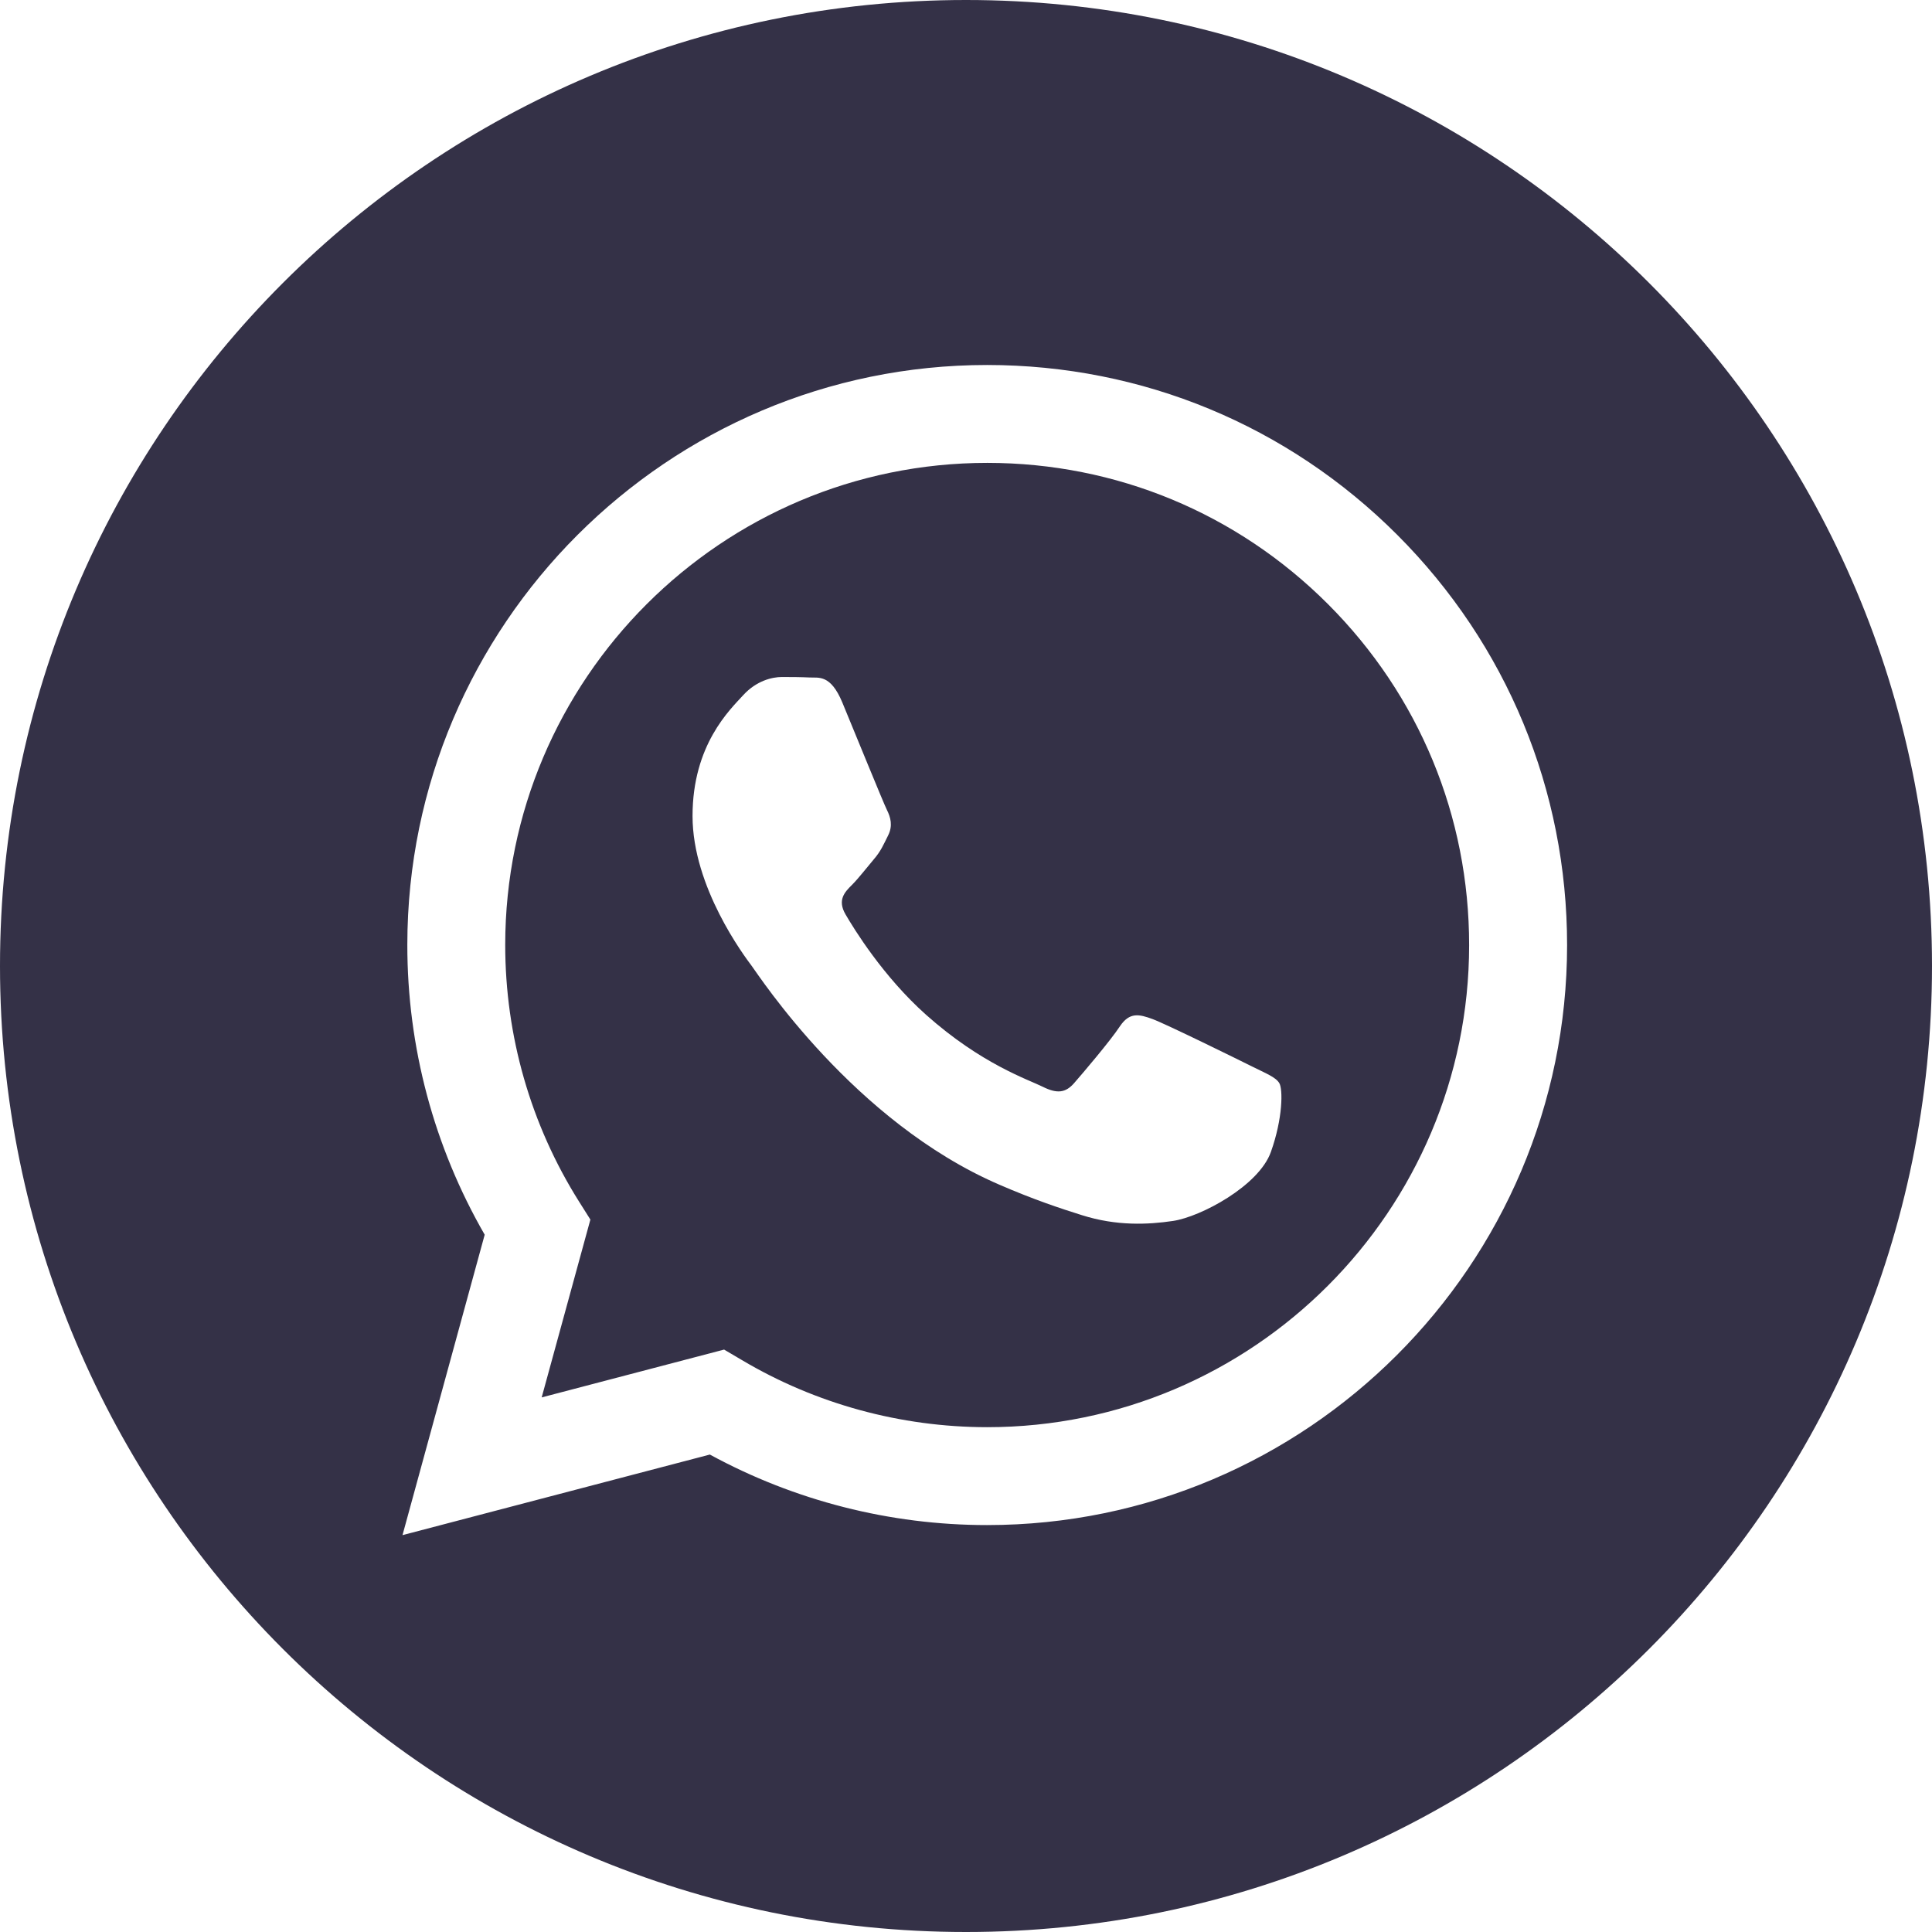
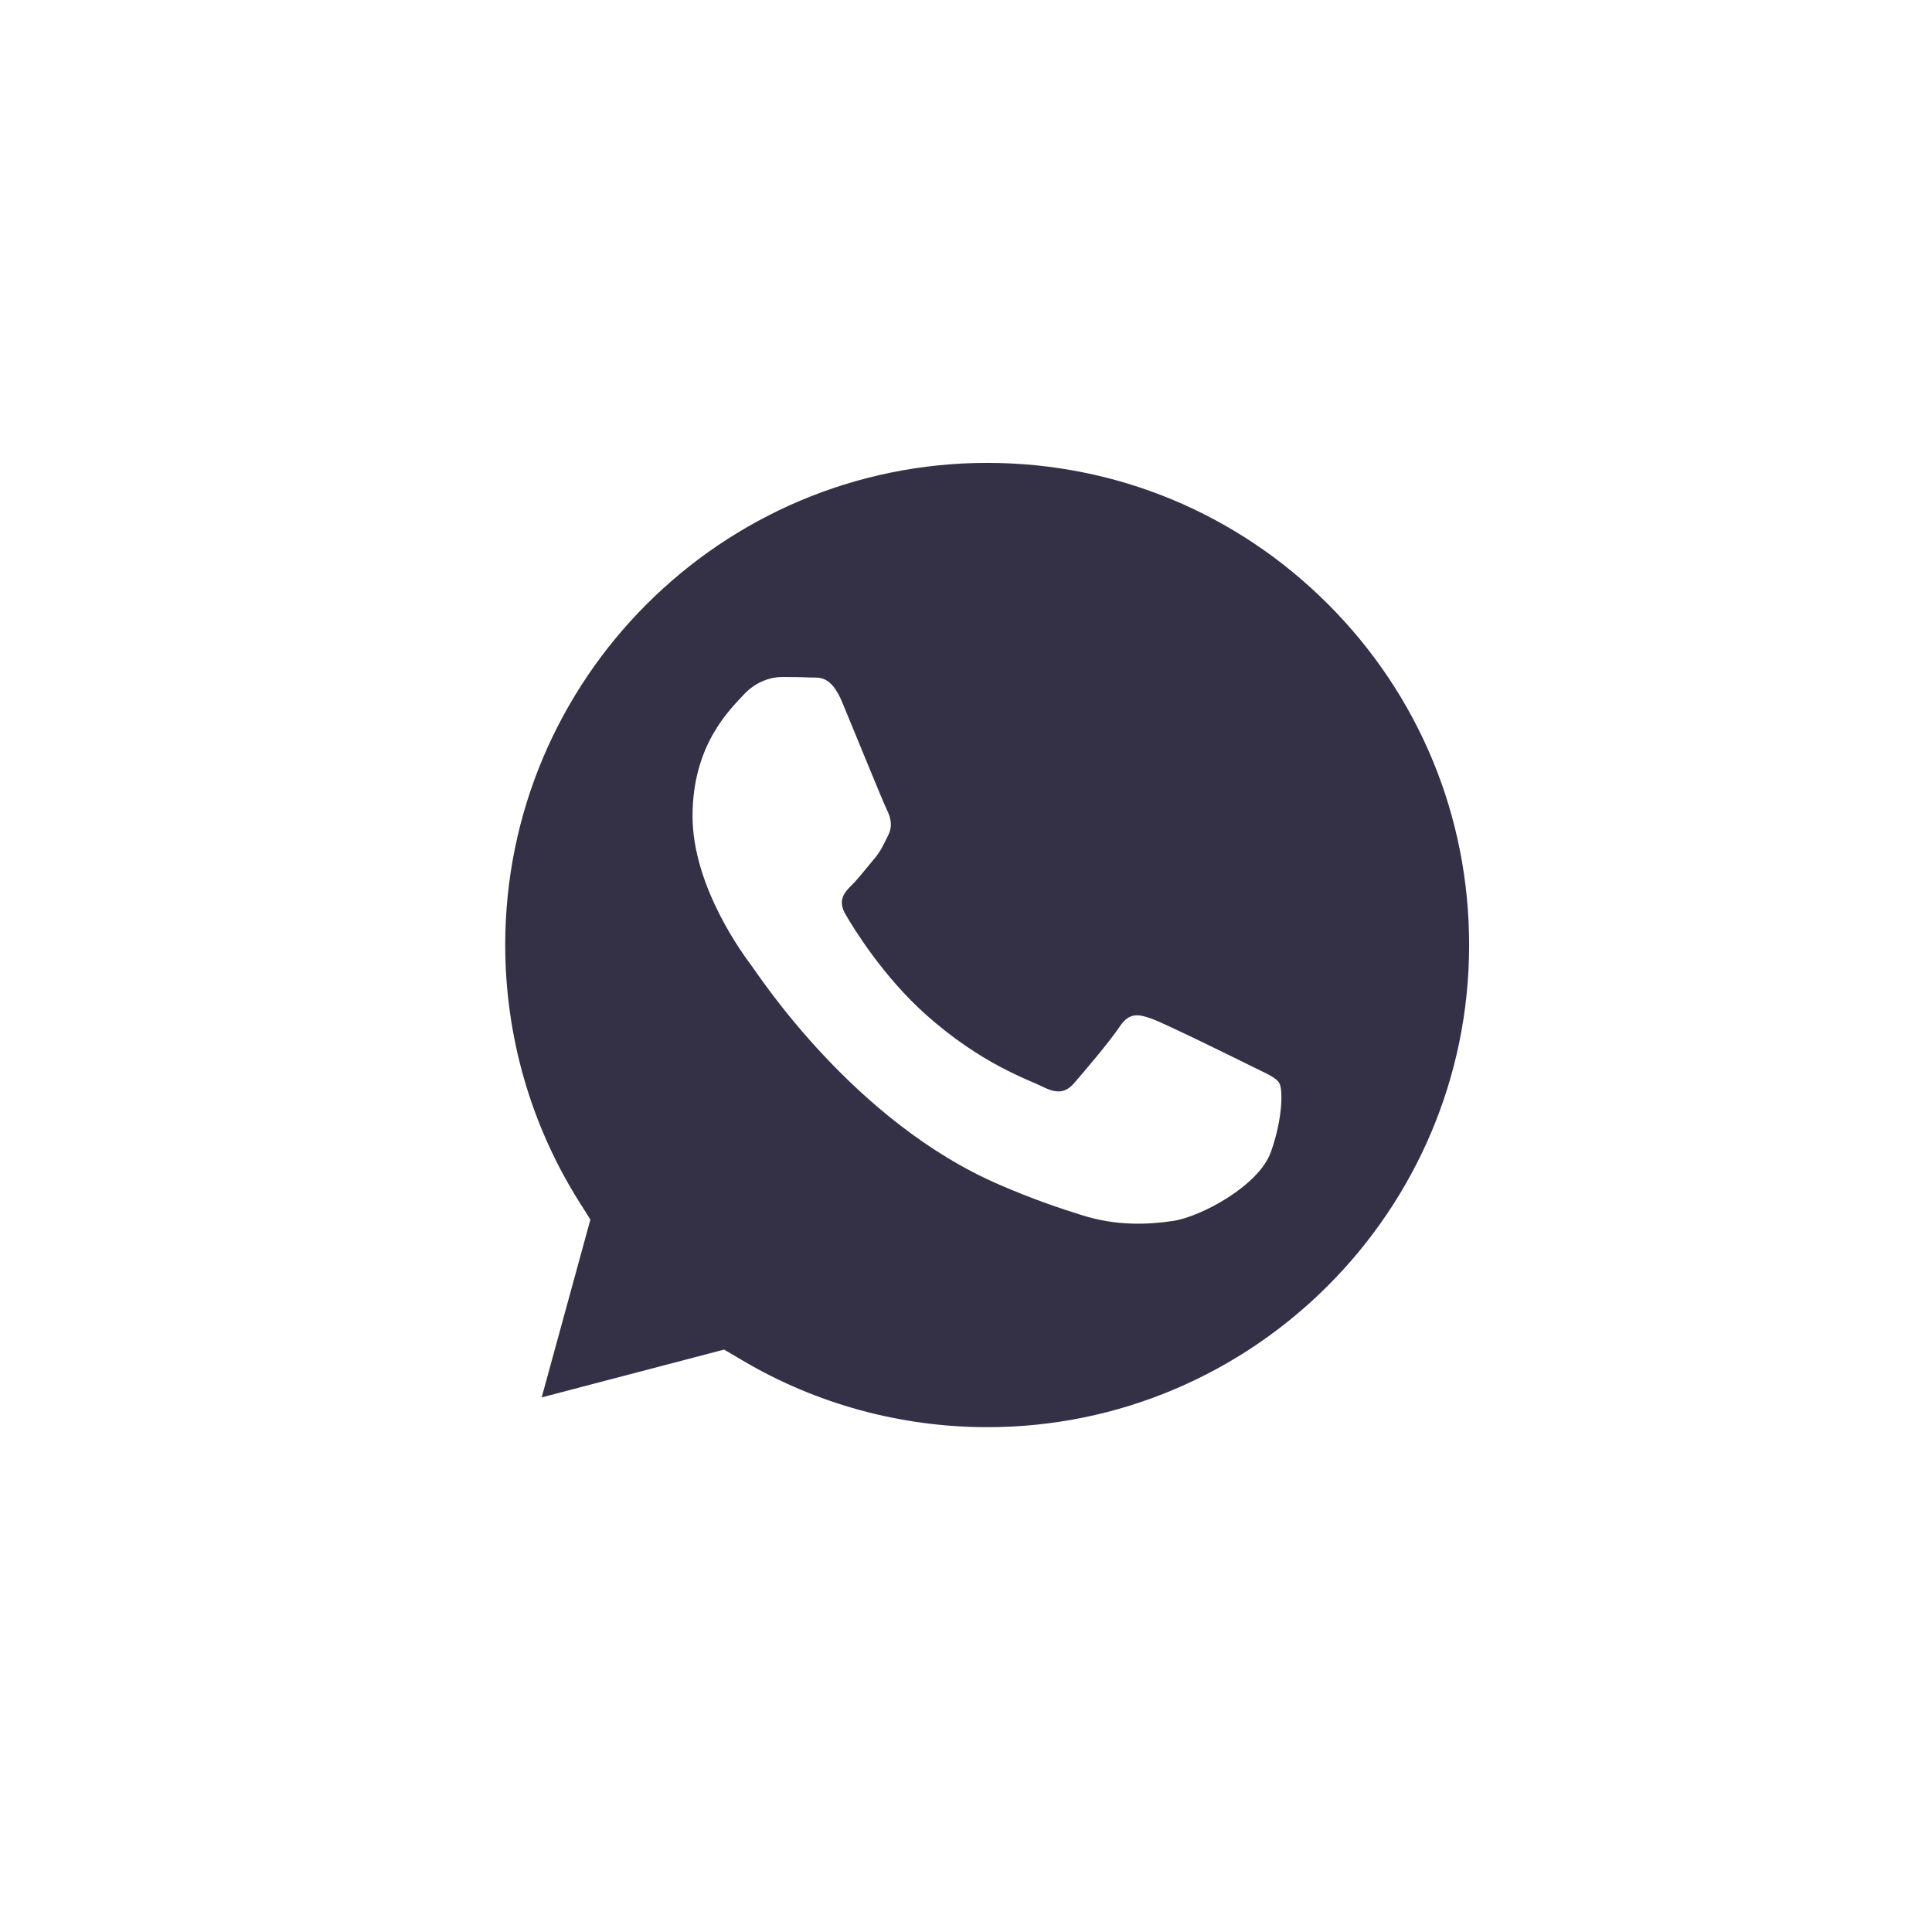
<svg xmlns="http://www.w3.org/2000/svg" width="24" height="24" viewBox="0 0 24 24" fill="none">
  <path d="M12.266 5.75C8.963 5.75 6.277 8.436 6.276 11.737C6.276 12.868 6.592 13.97 7.191 14.923L7.334 15.15L6.729 17.359L8.995 16.765L9.214 16.894C10.133 17.44 11.187 17.728 12.261 17.729H12.263C15.563 17.729 18.249 15.043 18.25 11.742C18.251 10.142 17.629 8.638 16.498 7.506C15.368 6.375 13.865 5.751 12.266 5.75ZM15.787 14.311C15.637 14.731 14.918 15.115 14.572 15.167C14.262 15.213 13.87 15.232 13.439 15.095C13.177 15.013 12.842 14.902 12.413 14.716C10.607 13.937 9.428 12.119 9.338 11.999C9.248 11.879 8.603 11.023 8.603 10.137C8.603 9.251 9.068 8.816 9.233 8.635C9.398 8.455 9.593 8.41 9.713 8.41C9.833 8.41 9.953 8.411 10.058 8.416C10.168 8.422 10.317 8.374 10.463 8.725C10.613 9.086 10.973 9.972 11.018 10.062C11.063 10.152 11.093 10.257 11.033 10.377C10.973 10.497 10.943 10.572 10.853 10.677C10.763 10.783 10.664 10.912 10.583 10.993C10.493 11.082 10.399 11.18 10.504 11.36C10.609 11.54 10.97 12.13 11.505 12.607C12.193 13.22 12.773 13.41 12.953 13.5C13.133 13.59 13.238 13.575 13.343 13.455C13.448 13.335 13.793 12.93 13.912 12.749C14.033 12.569 14.152 12.599 14.317 12.659C14.482 12.72 15.367 13.155 15.547 13.245C15.727 13.335 15.847 13.38 15.892 13.455C15.937 13.53 15.937 13.891 15.787 14.311Z" fill="#343147" />
-   <path d="M12 0C5.373 0 -0 5.372 -0 11.999C-0 18.627 5.373 24 12 24C18.627 24 24 18.627 24 11.999C24 5.372 18.627 0 12 0ZM12.263 18.945C12.263 18.945 12.264 18.945 12.263 18.945H12.26C11.055 18.945 9.87 18.642 8.818 18.069L5 19.07L6.021 15.338C5.391 14.245 5.059 13.006 5.06 11.736C5.062 7.765 8.293 4.534 12.263 4.534C14.19 4.535 15.999 5.285 17.359 6.646C18.719 8.008 19.467 9.818 19.467 11.742C19.465 15.714 16.233 18.945 12.263 18.945Z" fill="#343147" />
</svg>